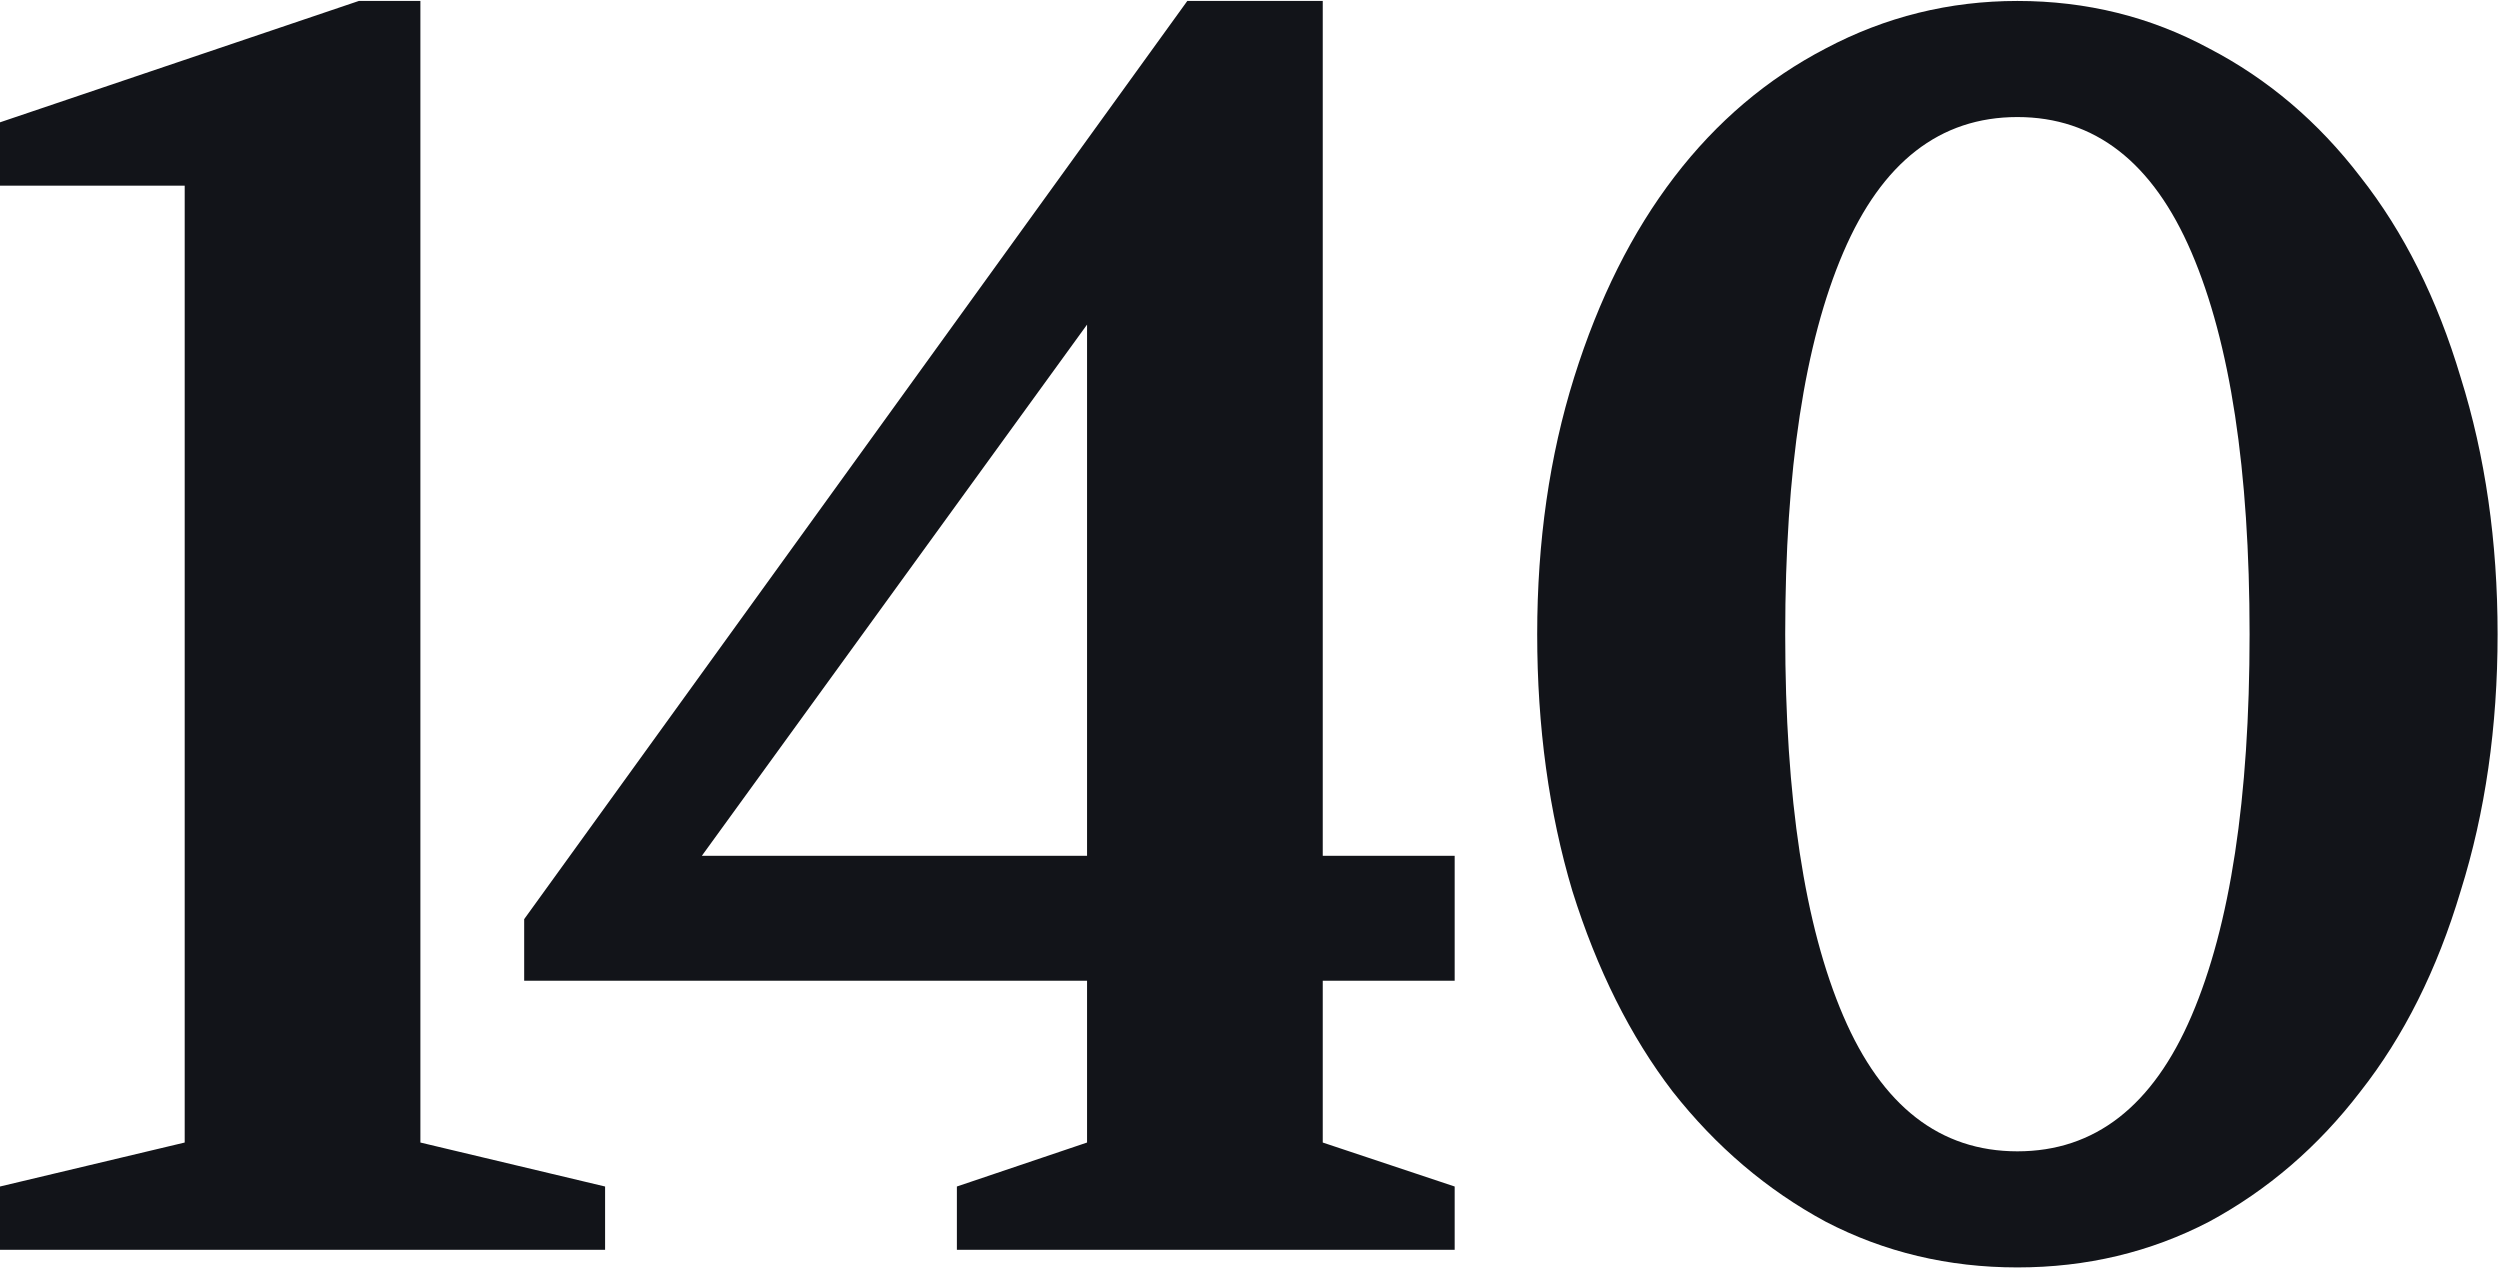
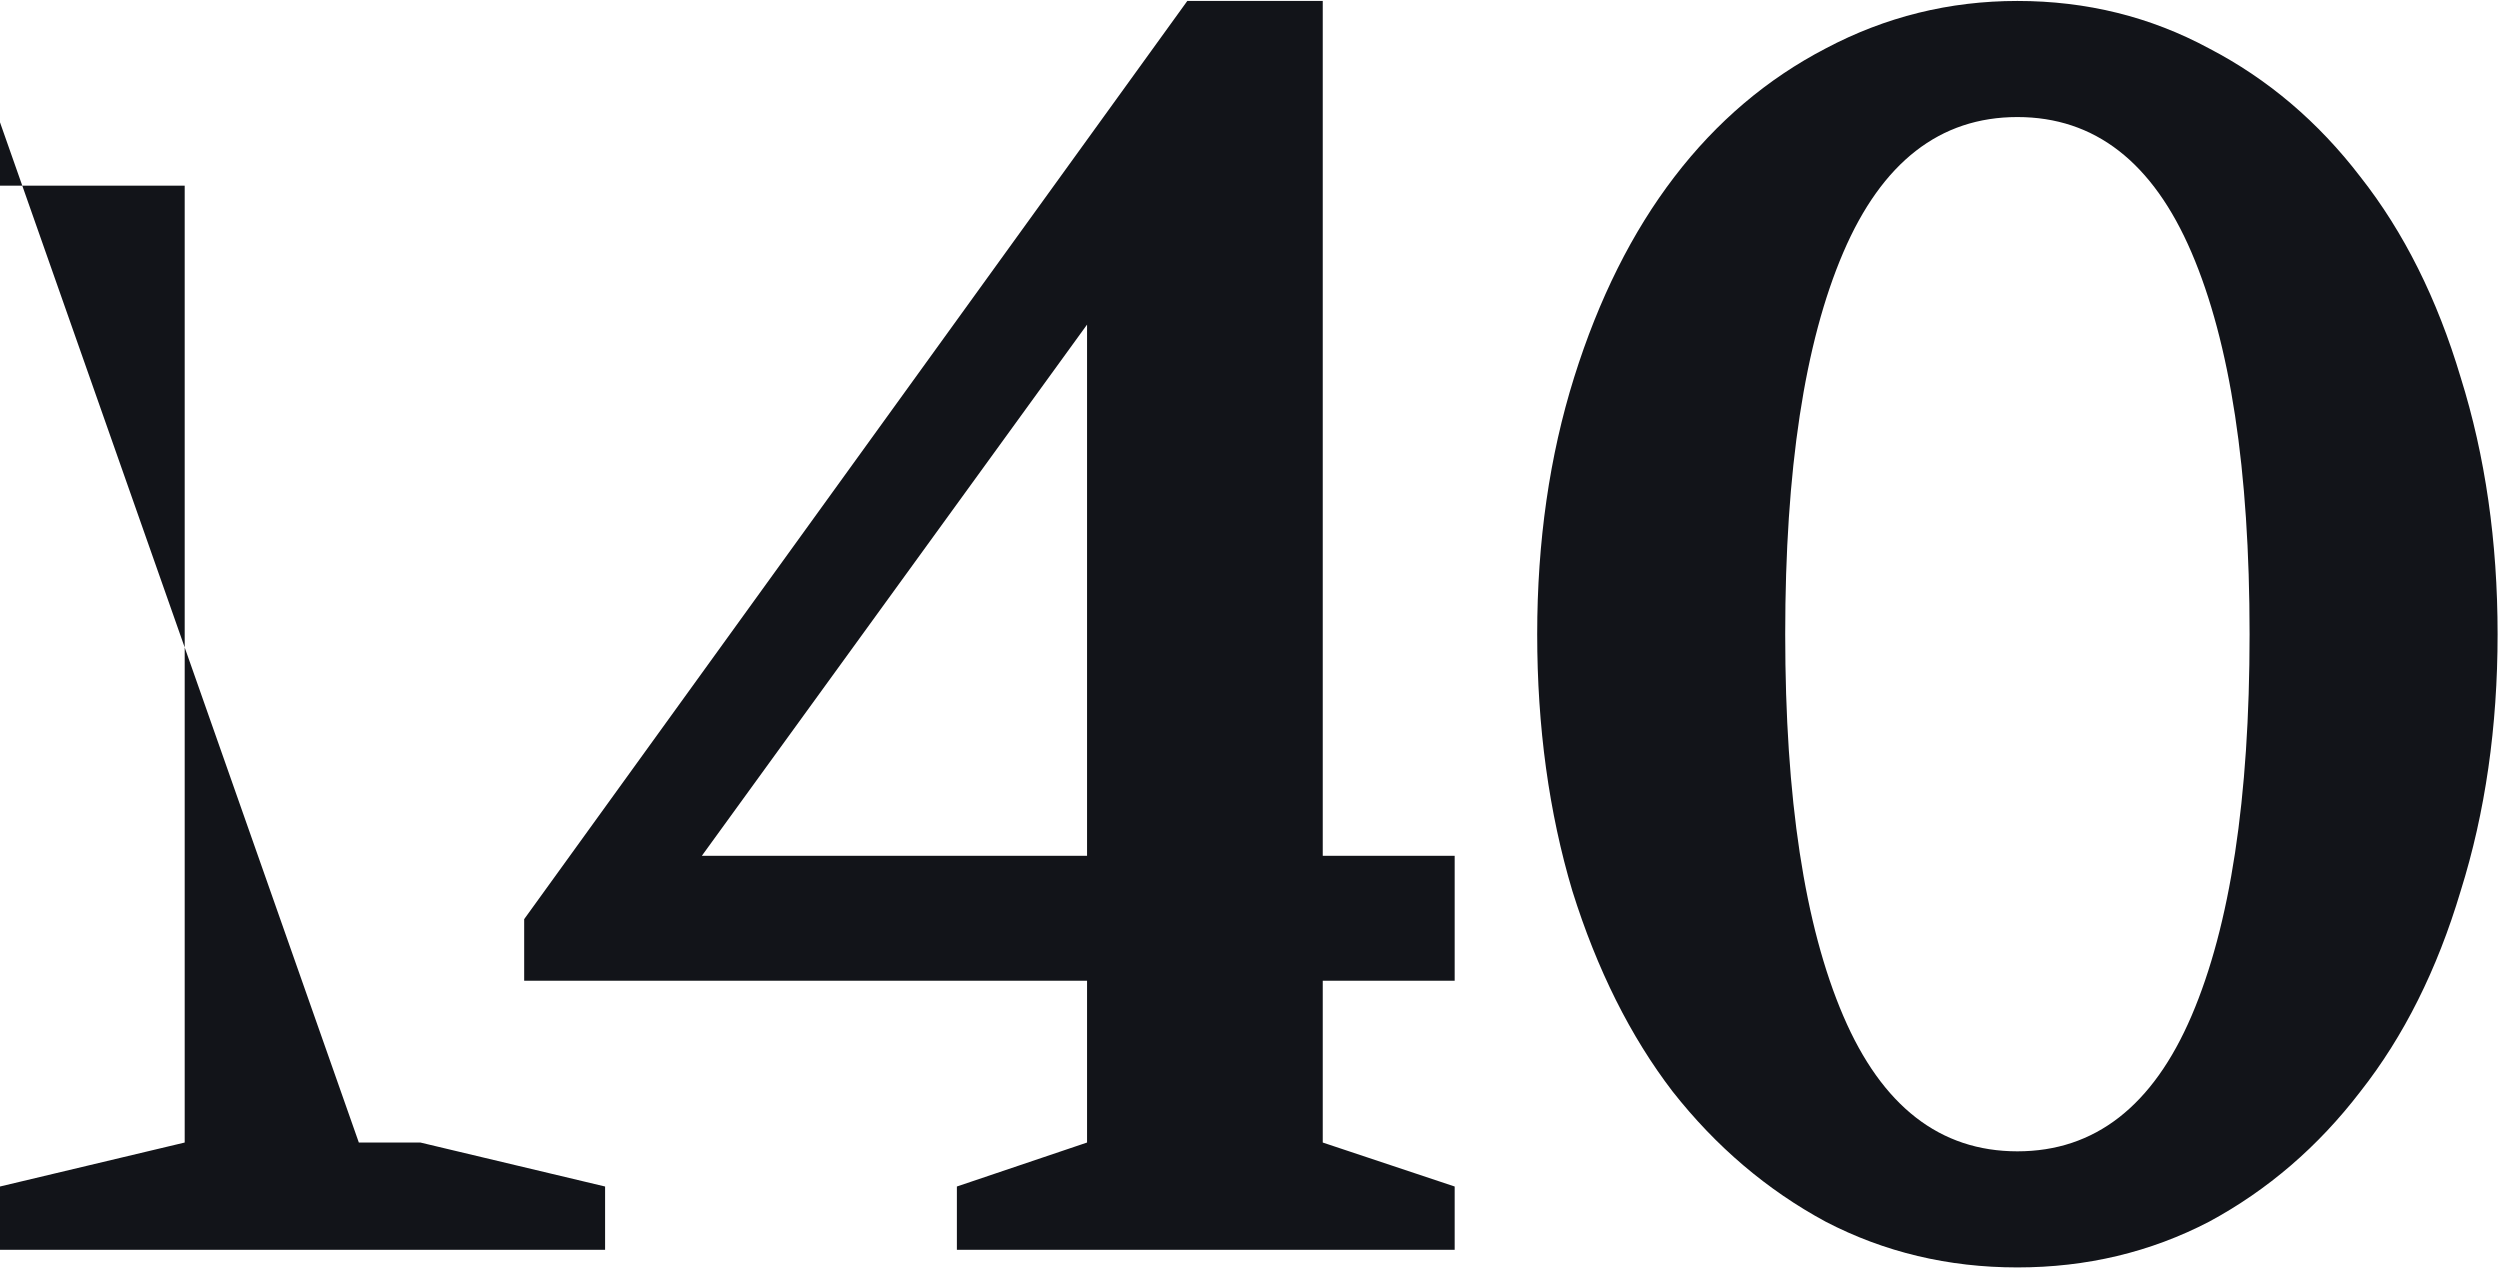
<svg xmlns="http://www.w3.org/2000/svg" width="987" height="501" viewBox="0 0 987 501" fill="none">
-   <path fill-rule="evenodd" clip-rule="evenodd" d="M0 73.295H72.917V451.072L0 468.434V493.434H238.889V468.434L165.972 451.072V0.378H141.667L0 48.295V73.295ZM796.467 500.378C769.153 500.378 743.921 494.359 720.773 482.322C697.625 469.822 677.486 452.693 660.357 430.934C643.69 409.174 630.495 382.785 620.773 351.767C611.514 320.748 606.884 286.952 606.884 250.378C606.884 213.804 611.745 180.008 621.468 148.989C631.19 117.971 644.384 91.582 661.051 69.822C677.718 48.063 697.625 31.165 720.773 19.128C744.384 6.628 769.616 0.378 796.467 0.378C823.782 0.378 849.014 6.628 872.162 19.128C895.31 31.165 915.217 48.063 931.884 69.822C949.014 91.582 962.208 117.971 971.467 148.989C981.19 180.008 986.051 213.804 986.051 250.378C986.051 286.952 981.19 320.748 971.467 351.767C962.208 382.785 949.014 409.174 931.884 430.934C915.217 452.693 895.31 469.822 872.162 482.322C849.014 494.359 823.782 500.378 796.467 500.378ZM796.467 454.545C827.023 454.545 849.94 436.721 865.217 401.072C880.495 365.424 888.134 315.193 888.134 250.378C888.134 185.563 880.495 135.332 865.217 99.683C849.94 64.035 827.023 46.211 796.467 46.211C765.912 46.211 742.995 64.035 727.718 99.683C712.44 135.332 704.801 185.563 704.801 250.378C704.801 315.193 712.44 365.424 727.718 401.072C742.995 436.721 765.912 454.545 796.467 454.545ZM522.222 0.378V337.878H574.305V387.184H522.222V451.073L574.305 468.434V493.434H377.778V468.434L429.167 451.073V387.184H206.945V362.878L468.75 0.378H522.222ZM277.083 337.878H429.167V128.156L277.083 337.878Z" fill="#121419" />
+   <path fill-rule="evenodd" clip-rule="evenodd" d="M0 73.295H72.917V451.072L0 468.434V493.434H238.889V468.434L165.972 451.072H141.667L0 48.295V73.295ZM796.467 500.378C769.153 500.378 743.921 494.359 720.773 482.322C697.625 469.822 677.486 452.693 660.357 430.934C643.69 409.174 630.495 382.785 620.773 351.767C611.514 320.748 606.884 286.952 606.884 250.378C606.884 213.804 611.745 180.008 621.468 148.989C631.19 117.971 644.384 91.582 661.051 69.822C677.718 48.063 697.625 31.165 720.773 19.128C744.384 6.628 769.616 0.378 796.467 0.378C823.782 0.378 849.014 6.628 872.162 19.128C895.31 31.165 915.217 48.063 931.884 69.822C949.014 91.582 962.208 117.971 971.467 148.989C981.19 180.008 986.051 213.804 986.051 250.378C986.051 286.952 981.19 320.748 971.467 351.767C962.208 382.785 949.014 409.174 931.884 430.934C915.217 452.693 895.31 469.822 872.162 482.322C849.014 494.359 823.782 500.378 796.467 500.378ZM796.467 454.545C827.023 454.545 849.94 436.721 865.217 401.072C880.495 365.424 888.134 315.193 888.134 250.378C888.134 185.563 880.495 135.332 865.217 99.683C849.94 64.035 827.023 46.211 796.467 46.211C765.912 46.211 742.995 64.035 727.718 99.683C712.44 135.332 704.801 185.563 704.801 250.378C704.801 315.193 712.44 365.424 727.718 401.072C742.995 436.721 765.912 454.545 796.467 454.545ZM522.222 0.378V337.878H574.305V387.184H522.222V451.073L574.305 468.434V493.434H377.778V468.434L429.167 451.073V387.184H206.945V362.878L468.75 0.378H522.222ZM277.083 337.878H429.167V128.156L277.083 337.878Z" fill="#121419" />
</svg>